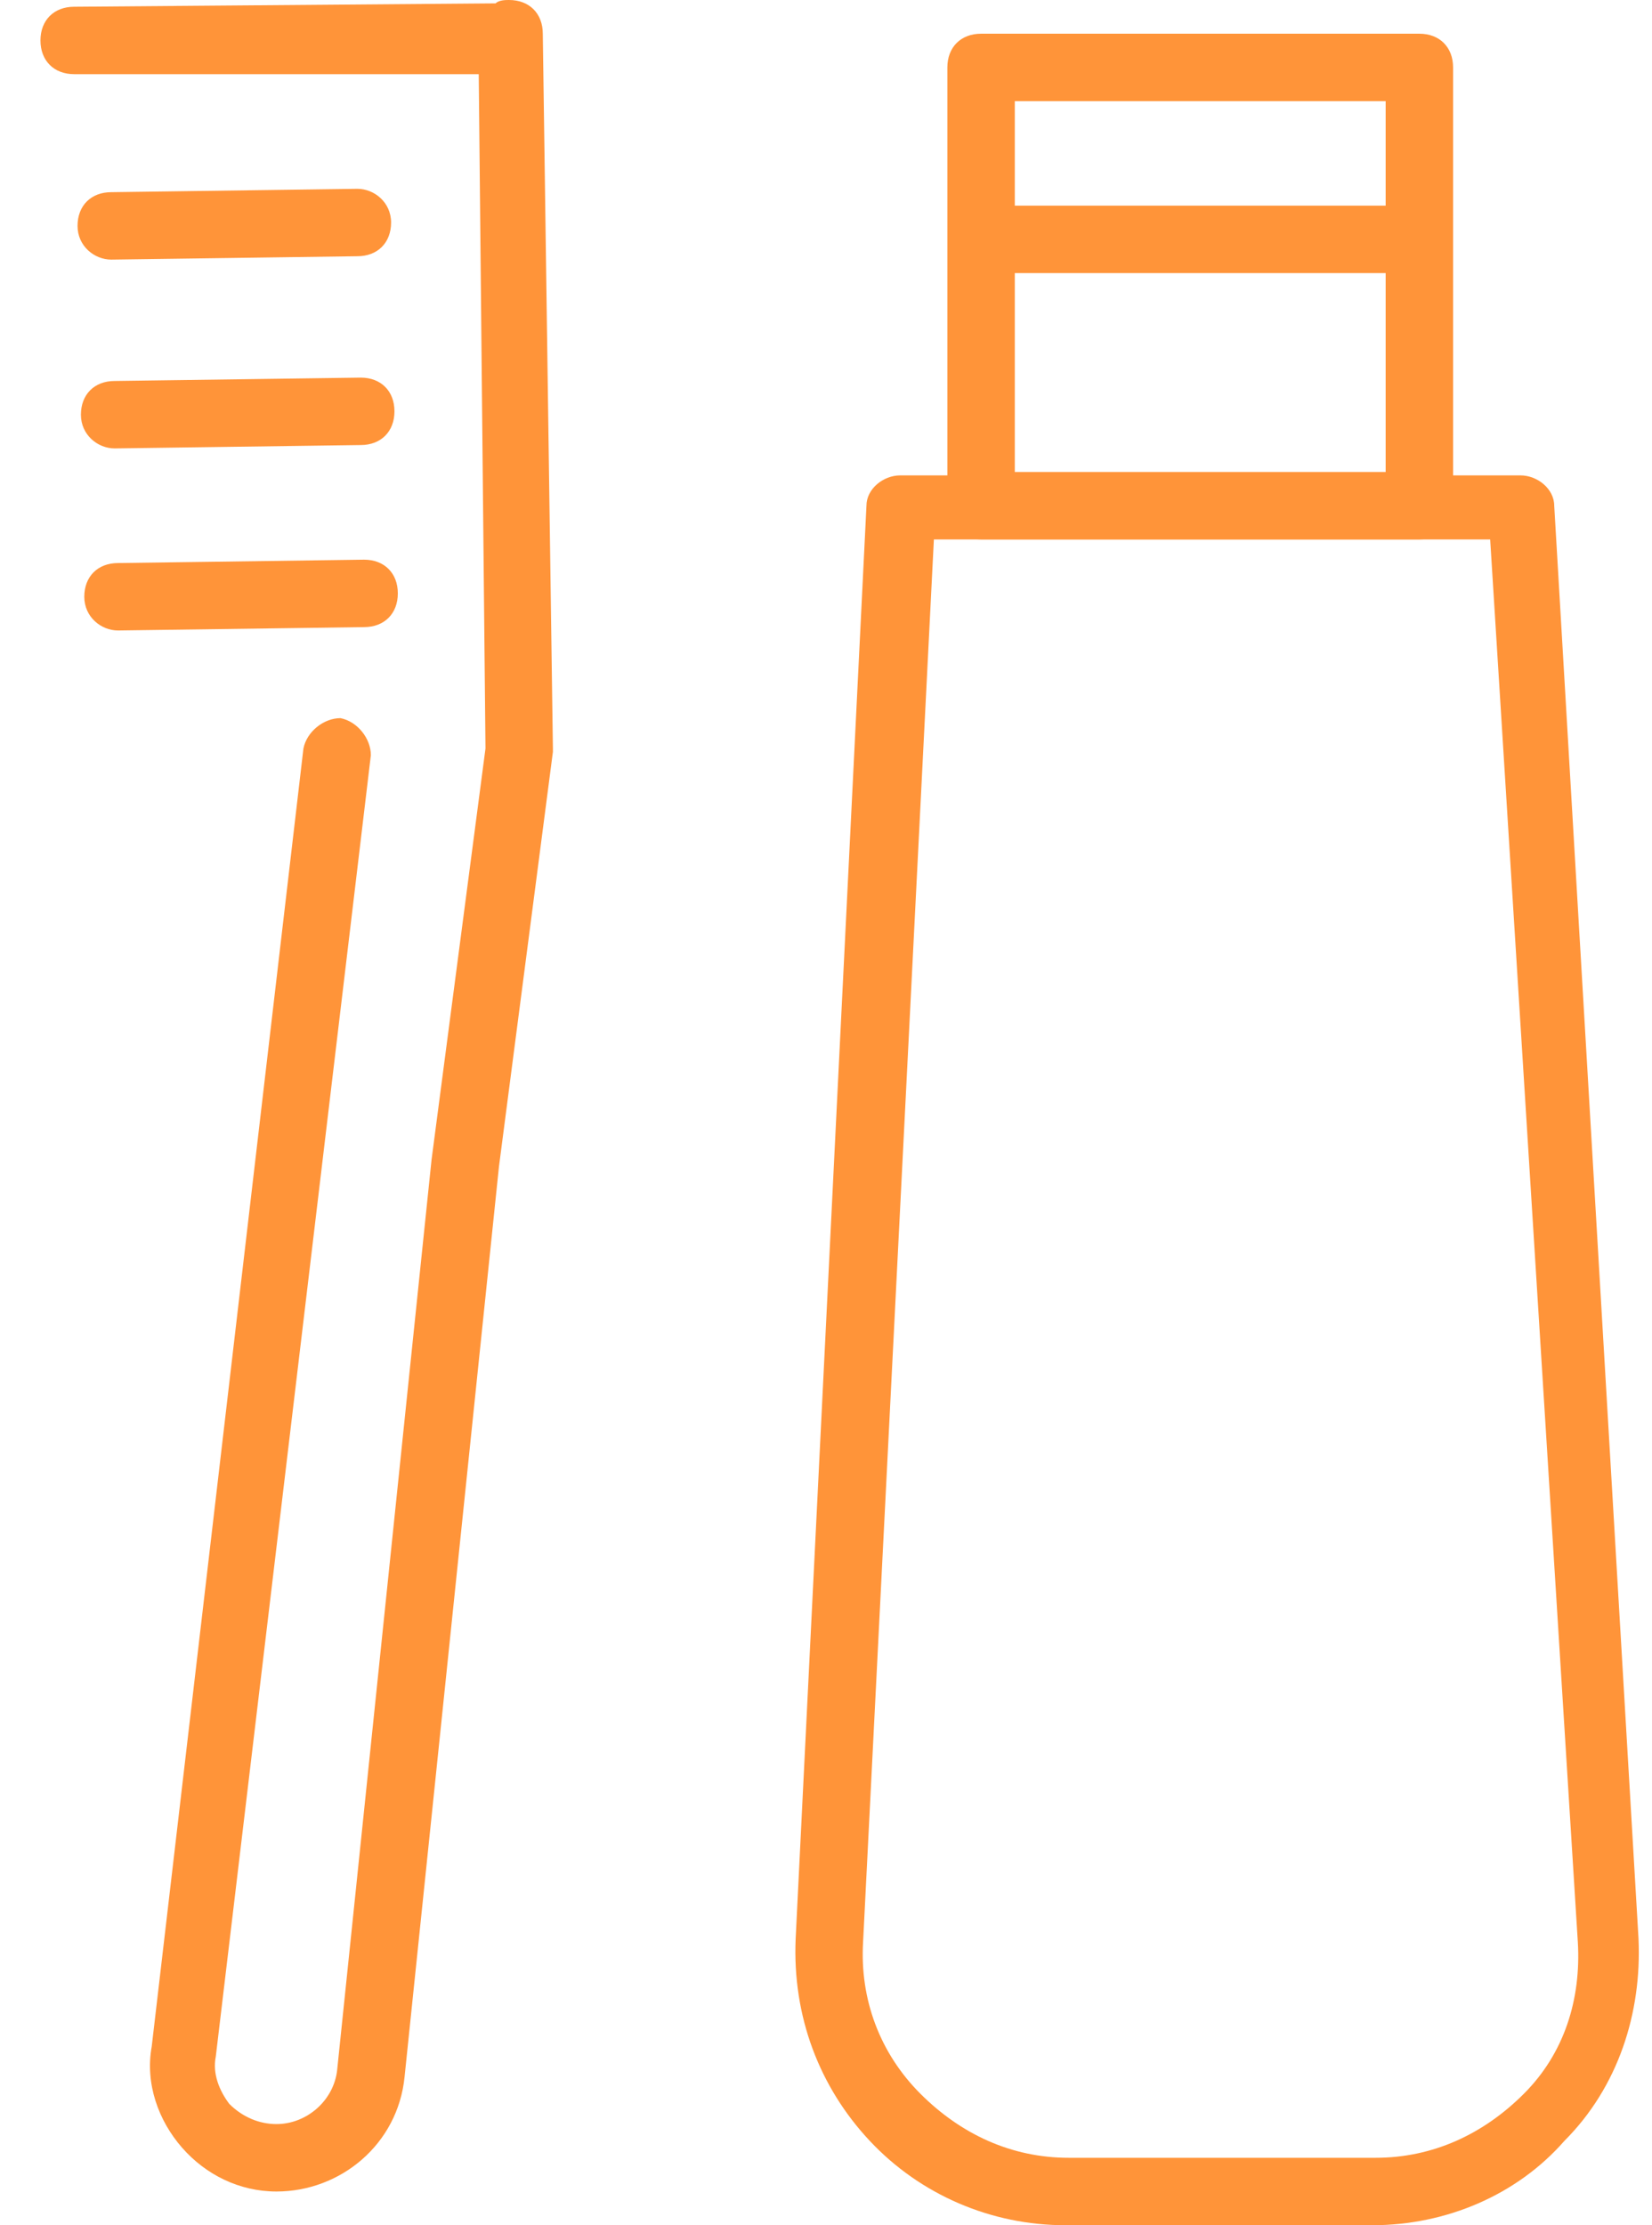
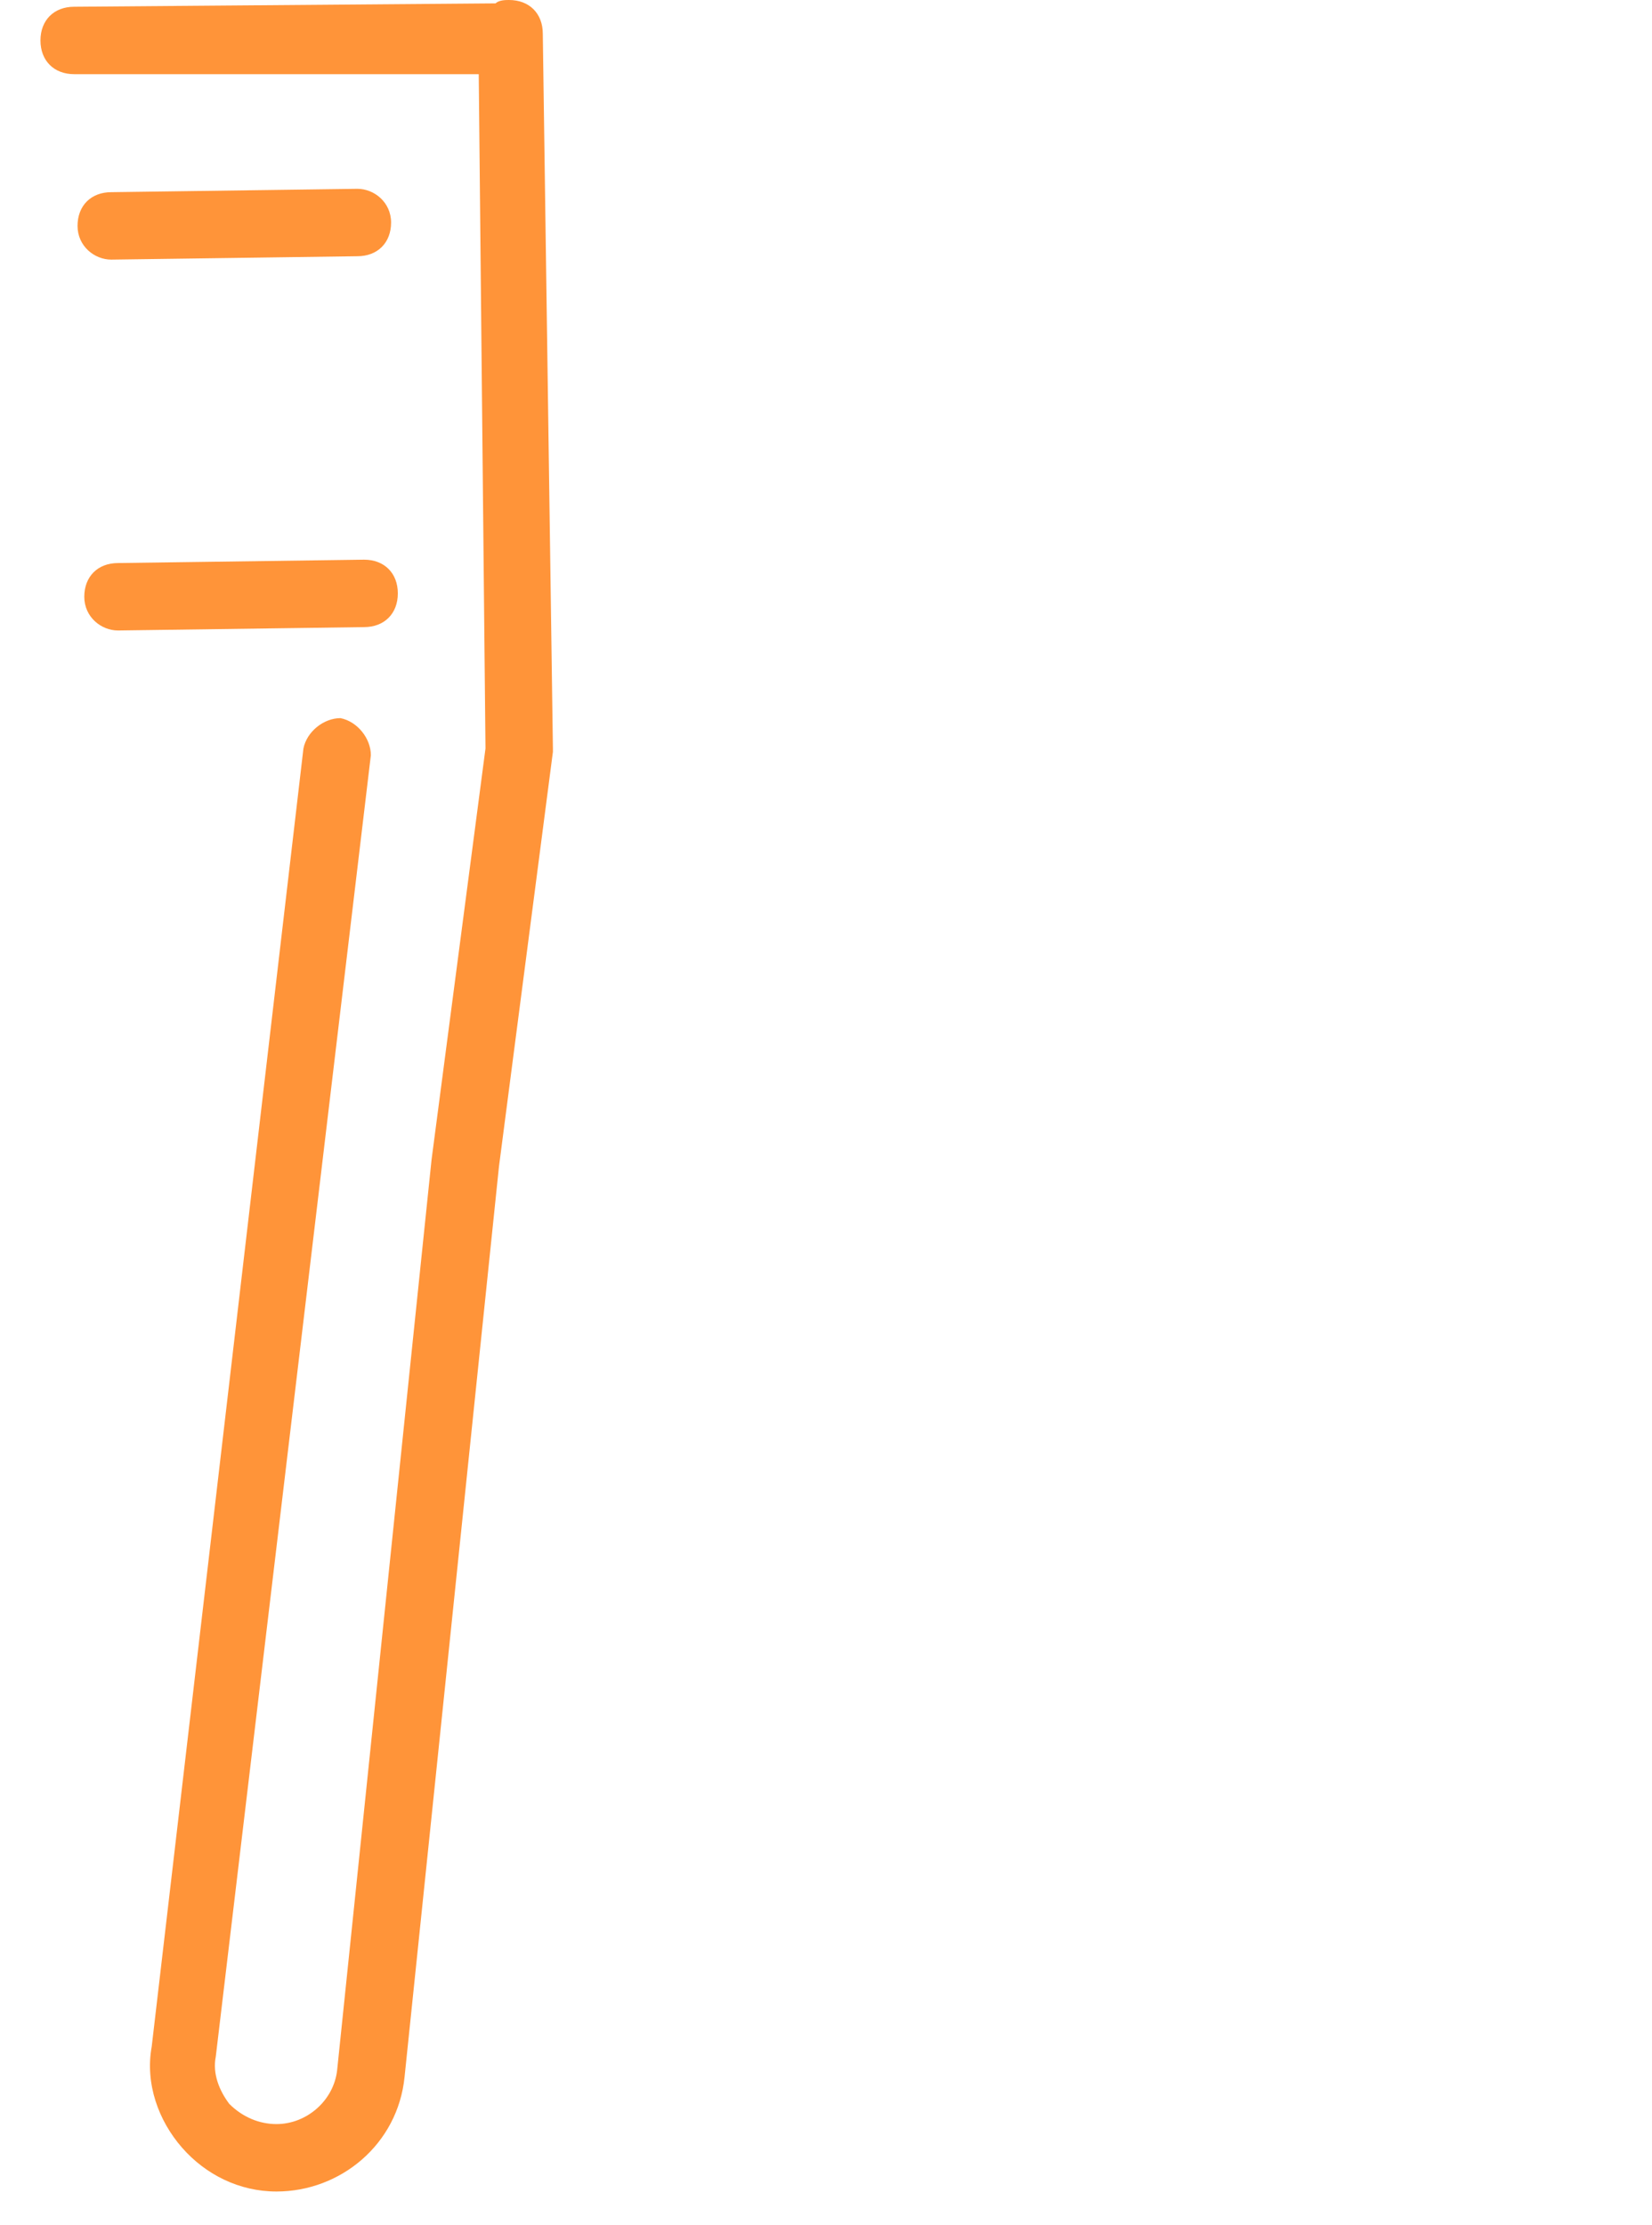
<svg xmlns="http://www.w3.org/2000/svg" version="1.1" id="レイヤー_1" x="0px" y="0px" viewBox="0 0 49 66" style="enable-background:new 0 0 49 66;" xml:space="preserve">
  <style type="text/css">
	.st0{fill:#FF9439;}
</style>
  <g>
-     <path class="st0" d="M3.3,7.7c-0.5,0-1-0.4-1-1c0-0.6,0.4-1,1-1l7.3-0.1c0.5,0,1,0.4,1,1c0,0.6-0.4,1-1,1L3.3,7.7   C3.3,7.7,3.3,7.7,3.3,7.7z" />
-     <path class="st0" d="M3.4,13.3c-0.5,0-1-0.4-1-1c0-0.6,0.4-1,1-1l7.3-0.1c0.6,0,1,0.4,1,1c0,0.6-0.4,1-1,1L3.4,13.3   C3.4,13.3,3.4,13.3,3.4,13.3z" />
+     <path class="st0" d="M3.3,7.7c-0.5,0-1-0.4-1-1c0-0.6,0.4-1,1-1l7.3-0.1c0.5,0,1,0.4,1,1c0,0.6-0.4,1-1,1C3.3,7.7,3.3,7.7,3.3,7.7z" />
    <path class="st0" d="M3.5,18.7c-0.5,0-1-0.4-1-1c0-0.6,0.4-1,1-1l7.3-0.1c0.6,0,1,0.4,1,1s-0.4,1-1,1L3.5,18.7   C3.5,18.7,3.5,18.7,3.5,18.7z" />
-     <path class="st0" d="M40.7,66h-9.1c-2.2,0-4.3-0.9-5.8-2.5c-1.5-1.6-2.3-3.7-2.2-6L25.7,15c0-0.5,0.5-0.9,1-0.9h18.4   c0.5,0,1,0.4,1,0.9l2.5,42.5c0.1,2.2-0.6,4.4-2.2,6C45,65.1,42.9,66,40.7,66z M27.7,16l-2.1,41.6c-0.1,1.7,0.5,3.3,1.7,4.5   c1.2,1.2,2.7,1.9,4.4,1.9h9.1c1.7,0,3.2-0.7,4.4-1.9c1.2-1.2,1.7-2.8,1.6-4.5L44.2,16H27.7z" />
-     <path class="st0" d="M42.1,16h-13c-0.6,0-1-0.4-1-1V2c0-0.6,0.4-1,1-1h13c0.6,0,1,0.4,1,1v13C43.1,15.6,42.7,16,42.1,16z M30.1,14   h11V3h-11V14z" />
-     <path class="st0" d="M41.1,8.1h-11c-0.6,0-1-0.5-1-1s0.5-1,1-1h11c0.6,0,1,0.5,1,1S41.7,8.1,41.1,8.1z" />
    <path class="st0" d="M8.2,65c-1.1,0-2.1-0.5-2.8-1.3s-1.1-1.9-0.9-3L9,22.2c0.1-0.5,0.6-0.9,1.1-0.9c0.5,0.1,0.9,0.6,0.9,1.1   L6.4,61c-0.1,0.5,0.1,1,0.4,1.4C7.2,62.8,7.7,63,8.2,63c0.9,0,1.7-0.7,1.8-1.6l2.8-27l1.6-12.2l-0.2-20L2.2,2.2c-0.6,0-1-0.4-1-1   c0-0.6,0.4-1,1-1l12.5-0.1C14.8,0,15,0,15.1,0c0.6,0,1,0.4,1,1c0,0,0,0,0,0l0.3,21.2c0,0,0,0.1,0,0.1l-1.6,12.3l-2.8,27   C11.8,63.6,10.1,65,8.2,65z" />
  </g>
</svg>